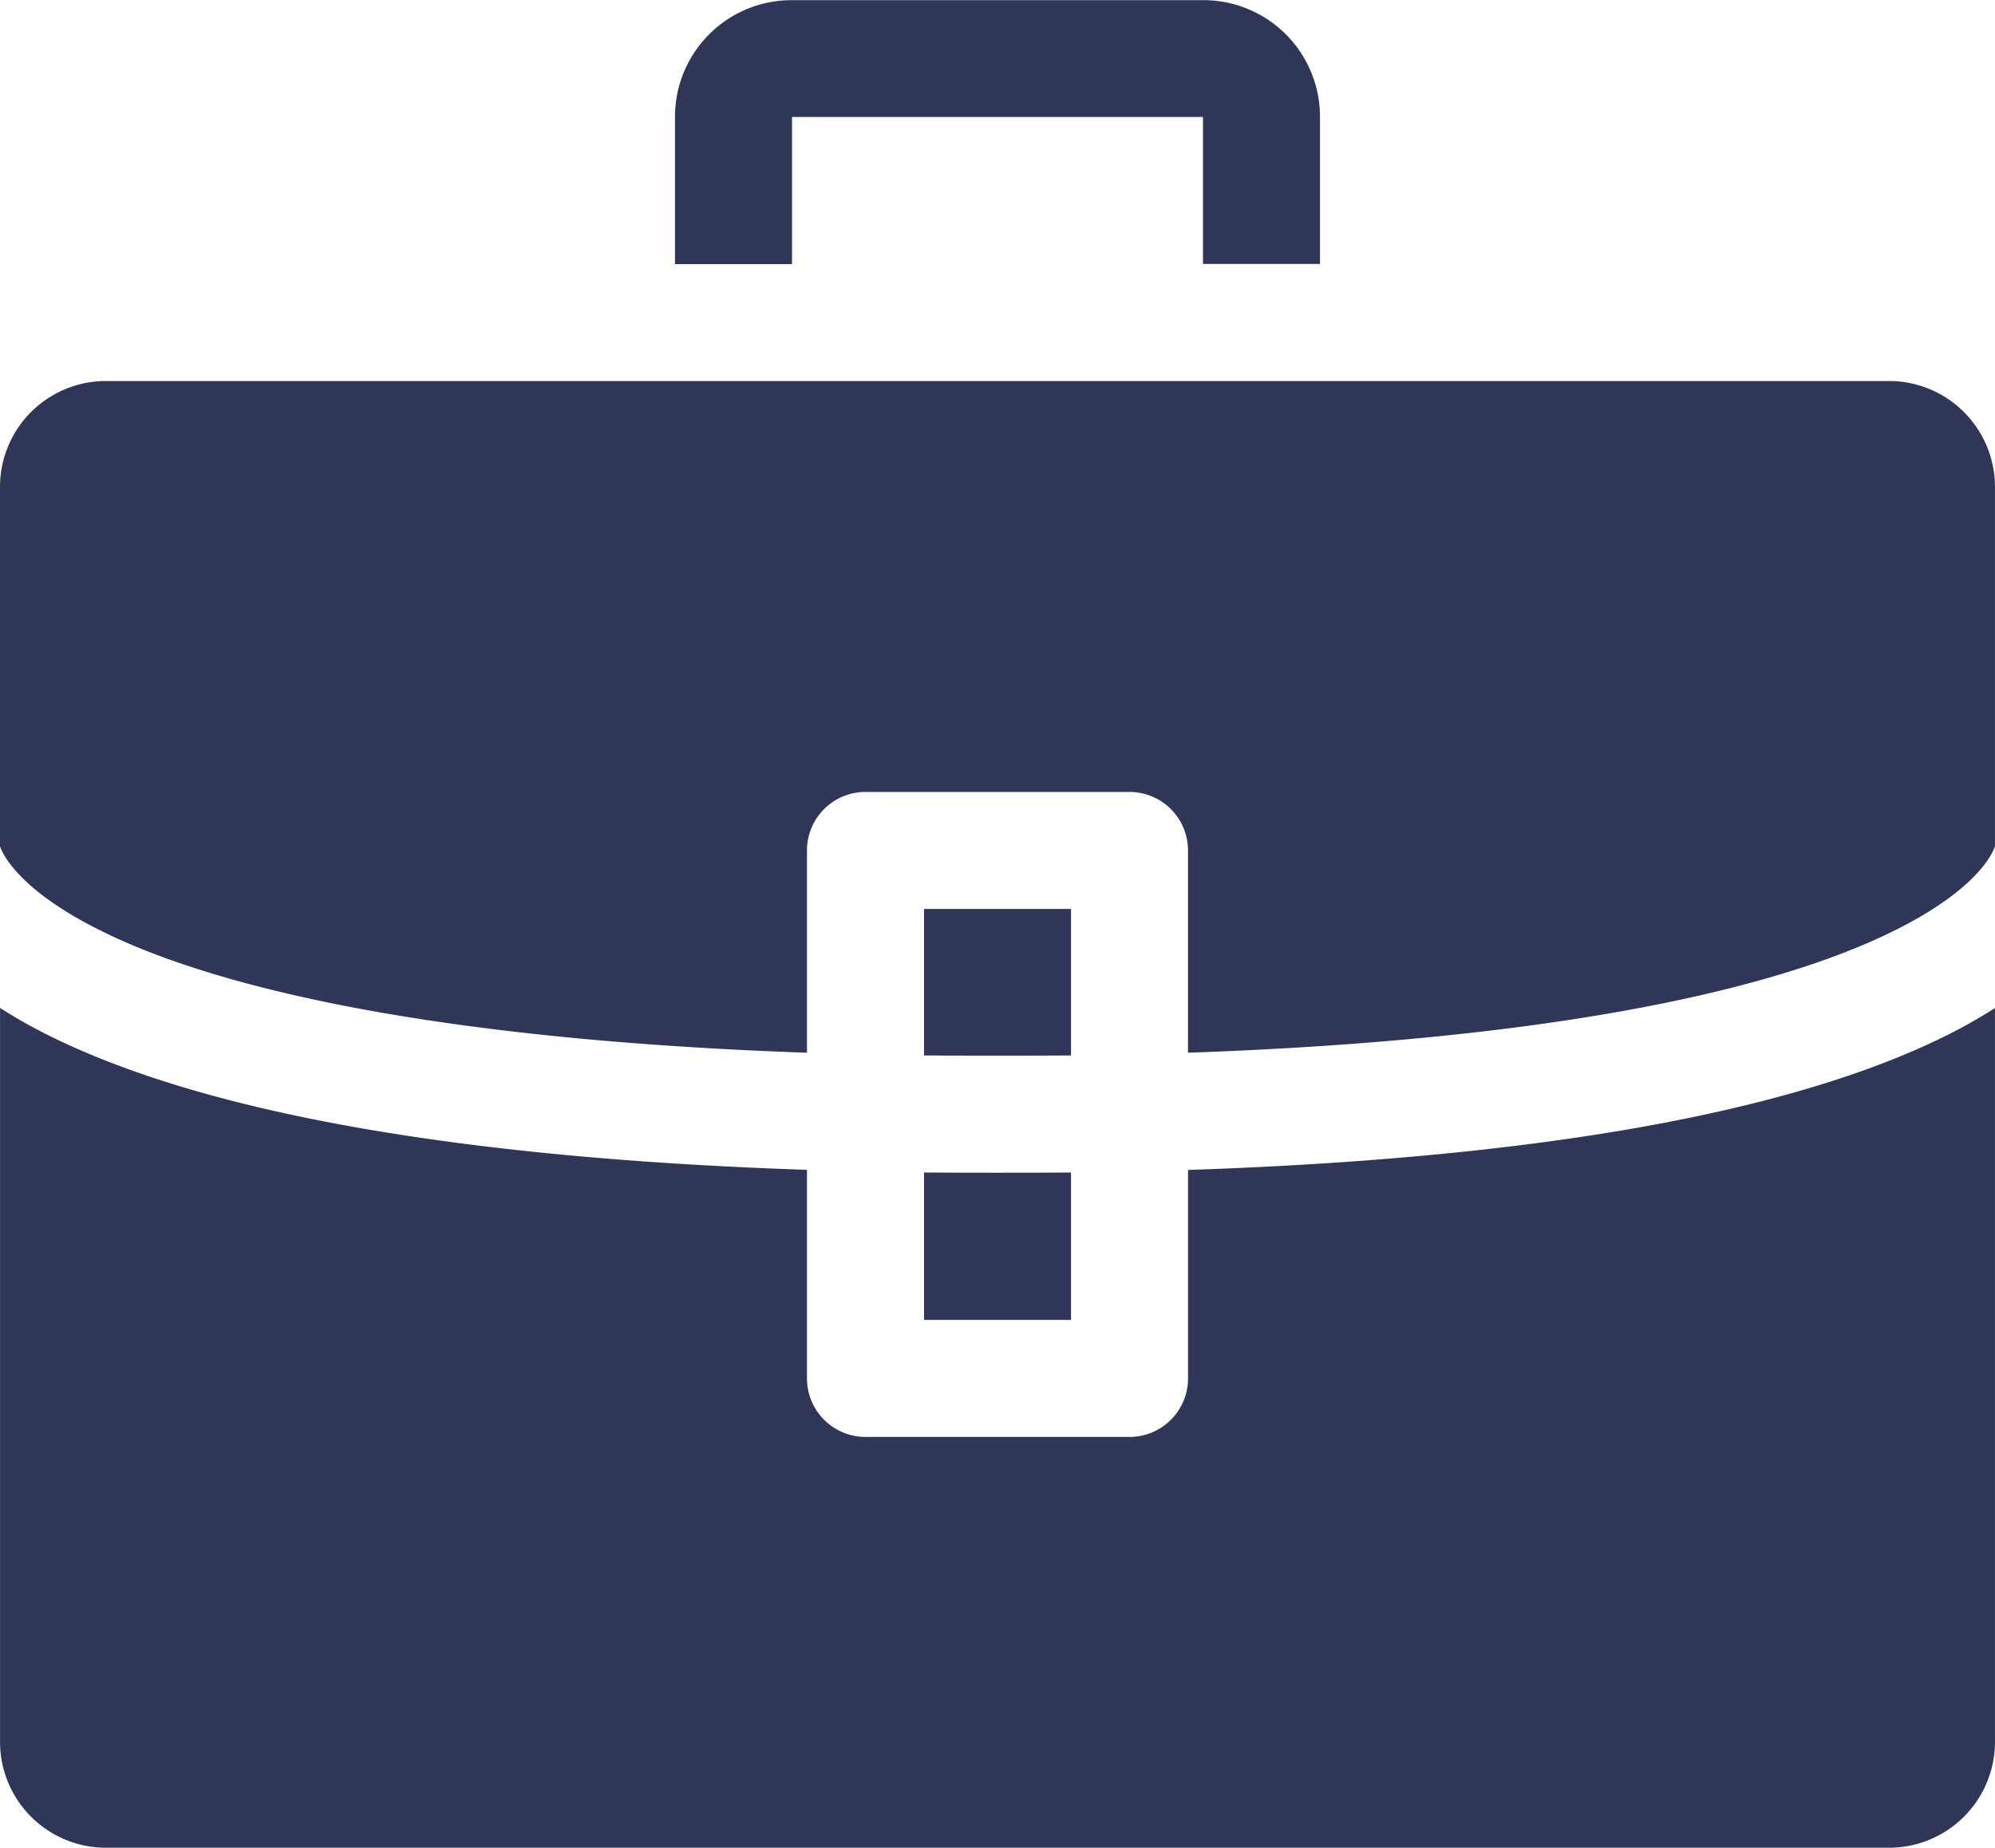
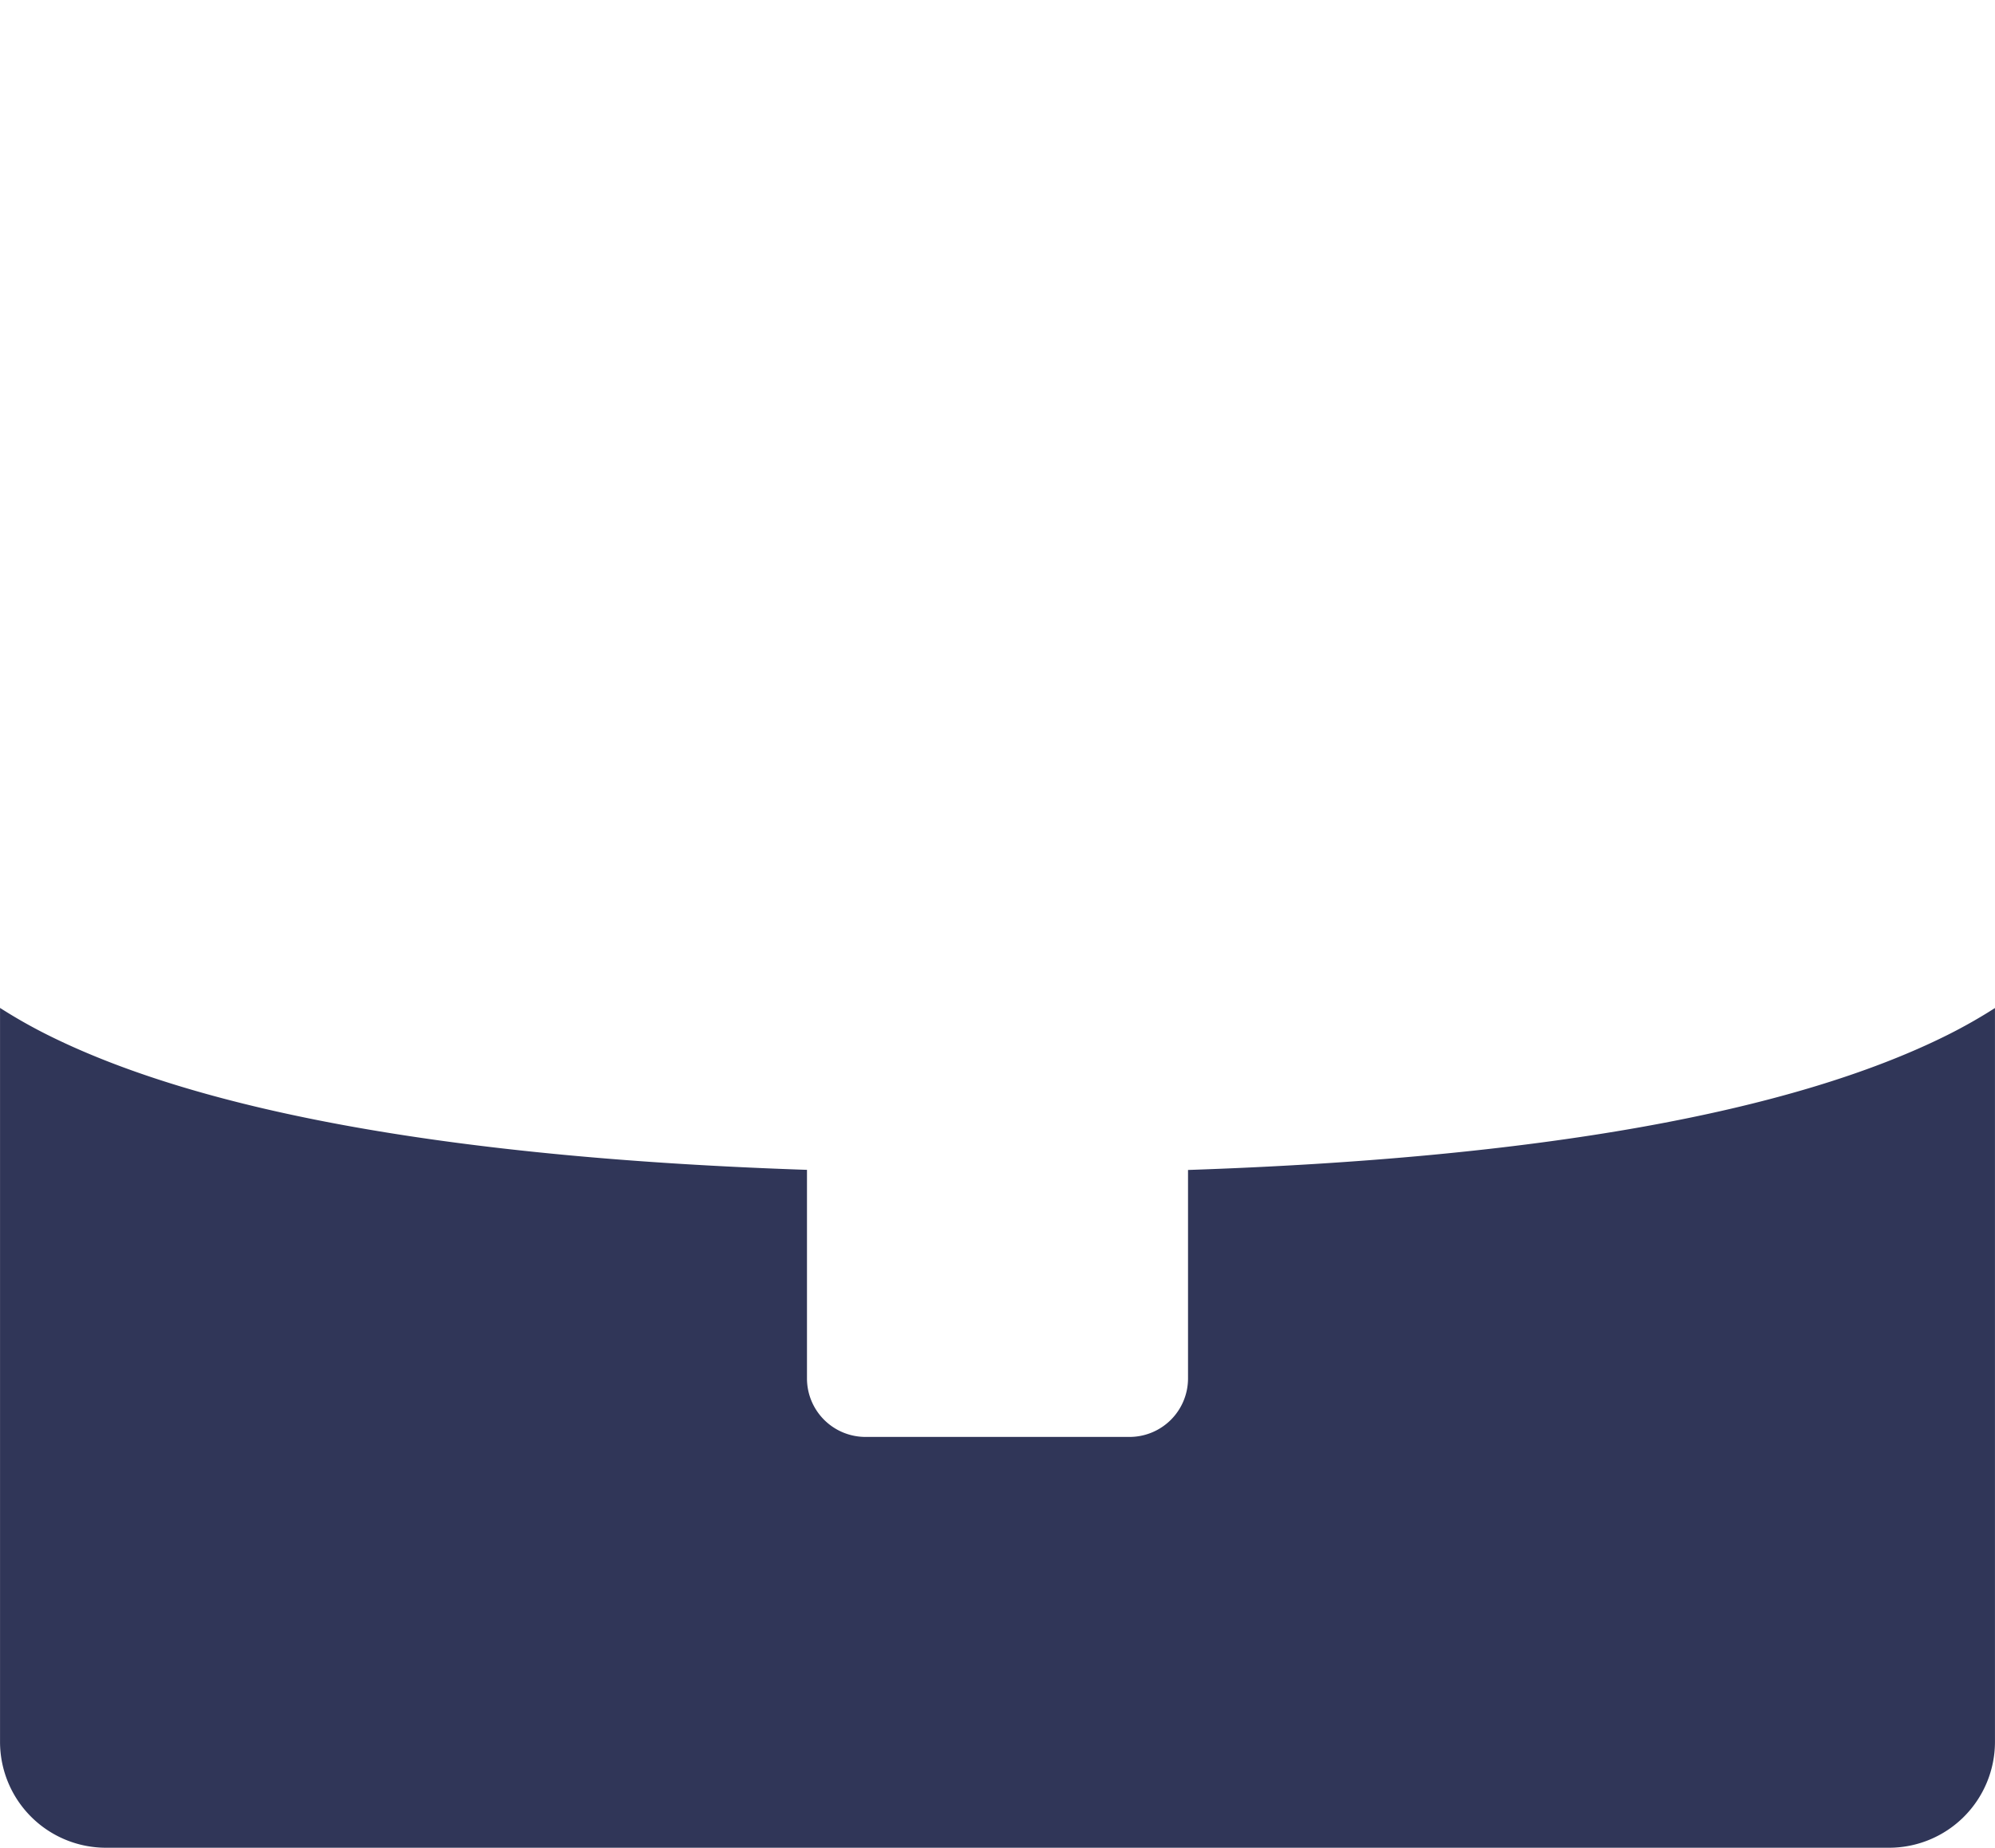
<svg xmlns="http://www.w3.org/2000/svg" width="52" height="48.169" viewBox="0 0 52 48.169">
  <g id="cta-4-employment" transform="translate(0 -18.86)">
-     <path id="Path_36409" data-name="Path 36409" d="M176.279,21.91h10.712v3.831h3.05V21.9a3.04,3.04,0,0,0-3.036-3.036H176.265a3.04,3.04,0,0,0-3.036,3.036v3.845h3.05V21.91Z" transform="translate(-155.635 0)" fill="#303658" />
    <path id="Path_36410" data-name="Path 36410" d="M30.967,281.806v5.437a1.525,1.525,0,0,1-1.525,1.525H22.56a1.525,1.525,0,0,1-1.525-1.525v-5.437c-9.081-.306-15.73-1.486-19.8-3.521a13.506,13.506,0,0,1-1.233-.7v19.134a2.761,2.761,0,0,0,2.758,2.758H49.243A2.761,2.761,0,0,0,52,296.722V277.588a13.534,13.534,0,0,1-1.233.7c-4.071,2.035-10.72,3.215-19.8,3.521Z" transform="translate(-0.001 -232.451)" fill="#303658" />
-     <path id="Path_36411" data-name="Path 36411" d="M237.14,323.637h3.831v-3.843c-.629.008-3.2.008-3.831,0Z" transform="translate(-213.055 -270.37)" fill="#303658" />
-     <path id="Path_36412" data-name="Path 36412" d="M49.242,116.648H2.758A2.761,2.761,0,0,0,0,119.406v9.371c.067.2.573,1.383,3.553,2.619,2.7,1.119,7.853,2.423,17.481,2.762v-5.273a1.525,1.525,0,0,1,1.525-1.525h6.881a1.525,1.525,0,0,1,1.525,1.525v5.273c9.628-.338,14.783-1.642,17.481-2.762,2.981-1.236,3.486-2.416,3.553-2.619v-9.371a2.761,2.761,0,0,0-2.758-2.758Z" transform="translate(0 -87.856)" fill="#303658" />
-     <path id="Path_36413" data-name="Path 36413" d="M240.971,255.975v-3.819H237.14v3.819C237.762,255.983,240.349,255.983,240.971,255.975Z" transform="translate(-213.055 -209.602)" fill="#303658" />
  </g>
</svg>